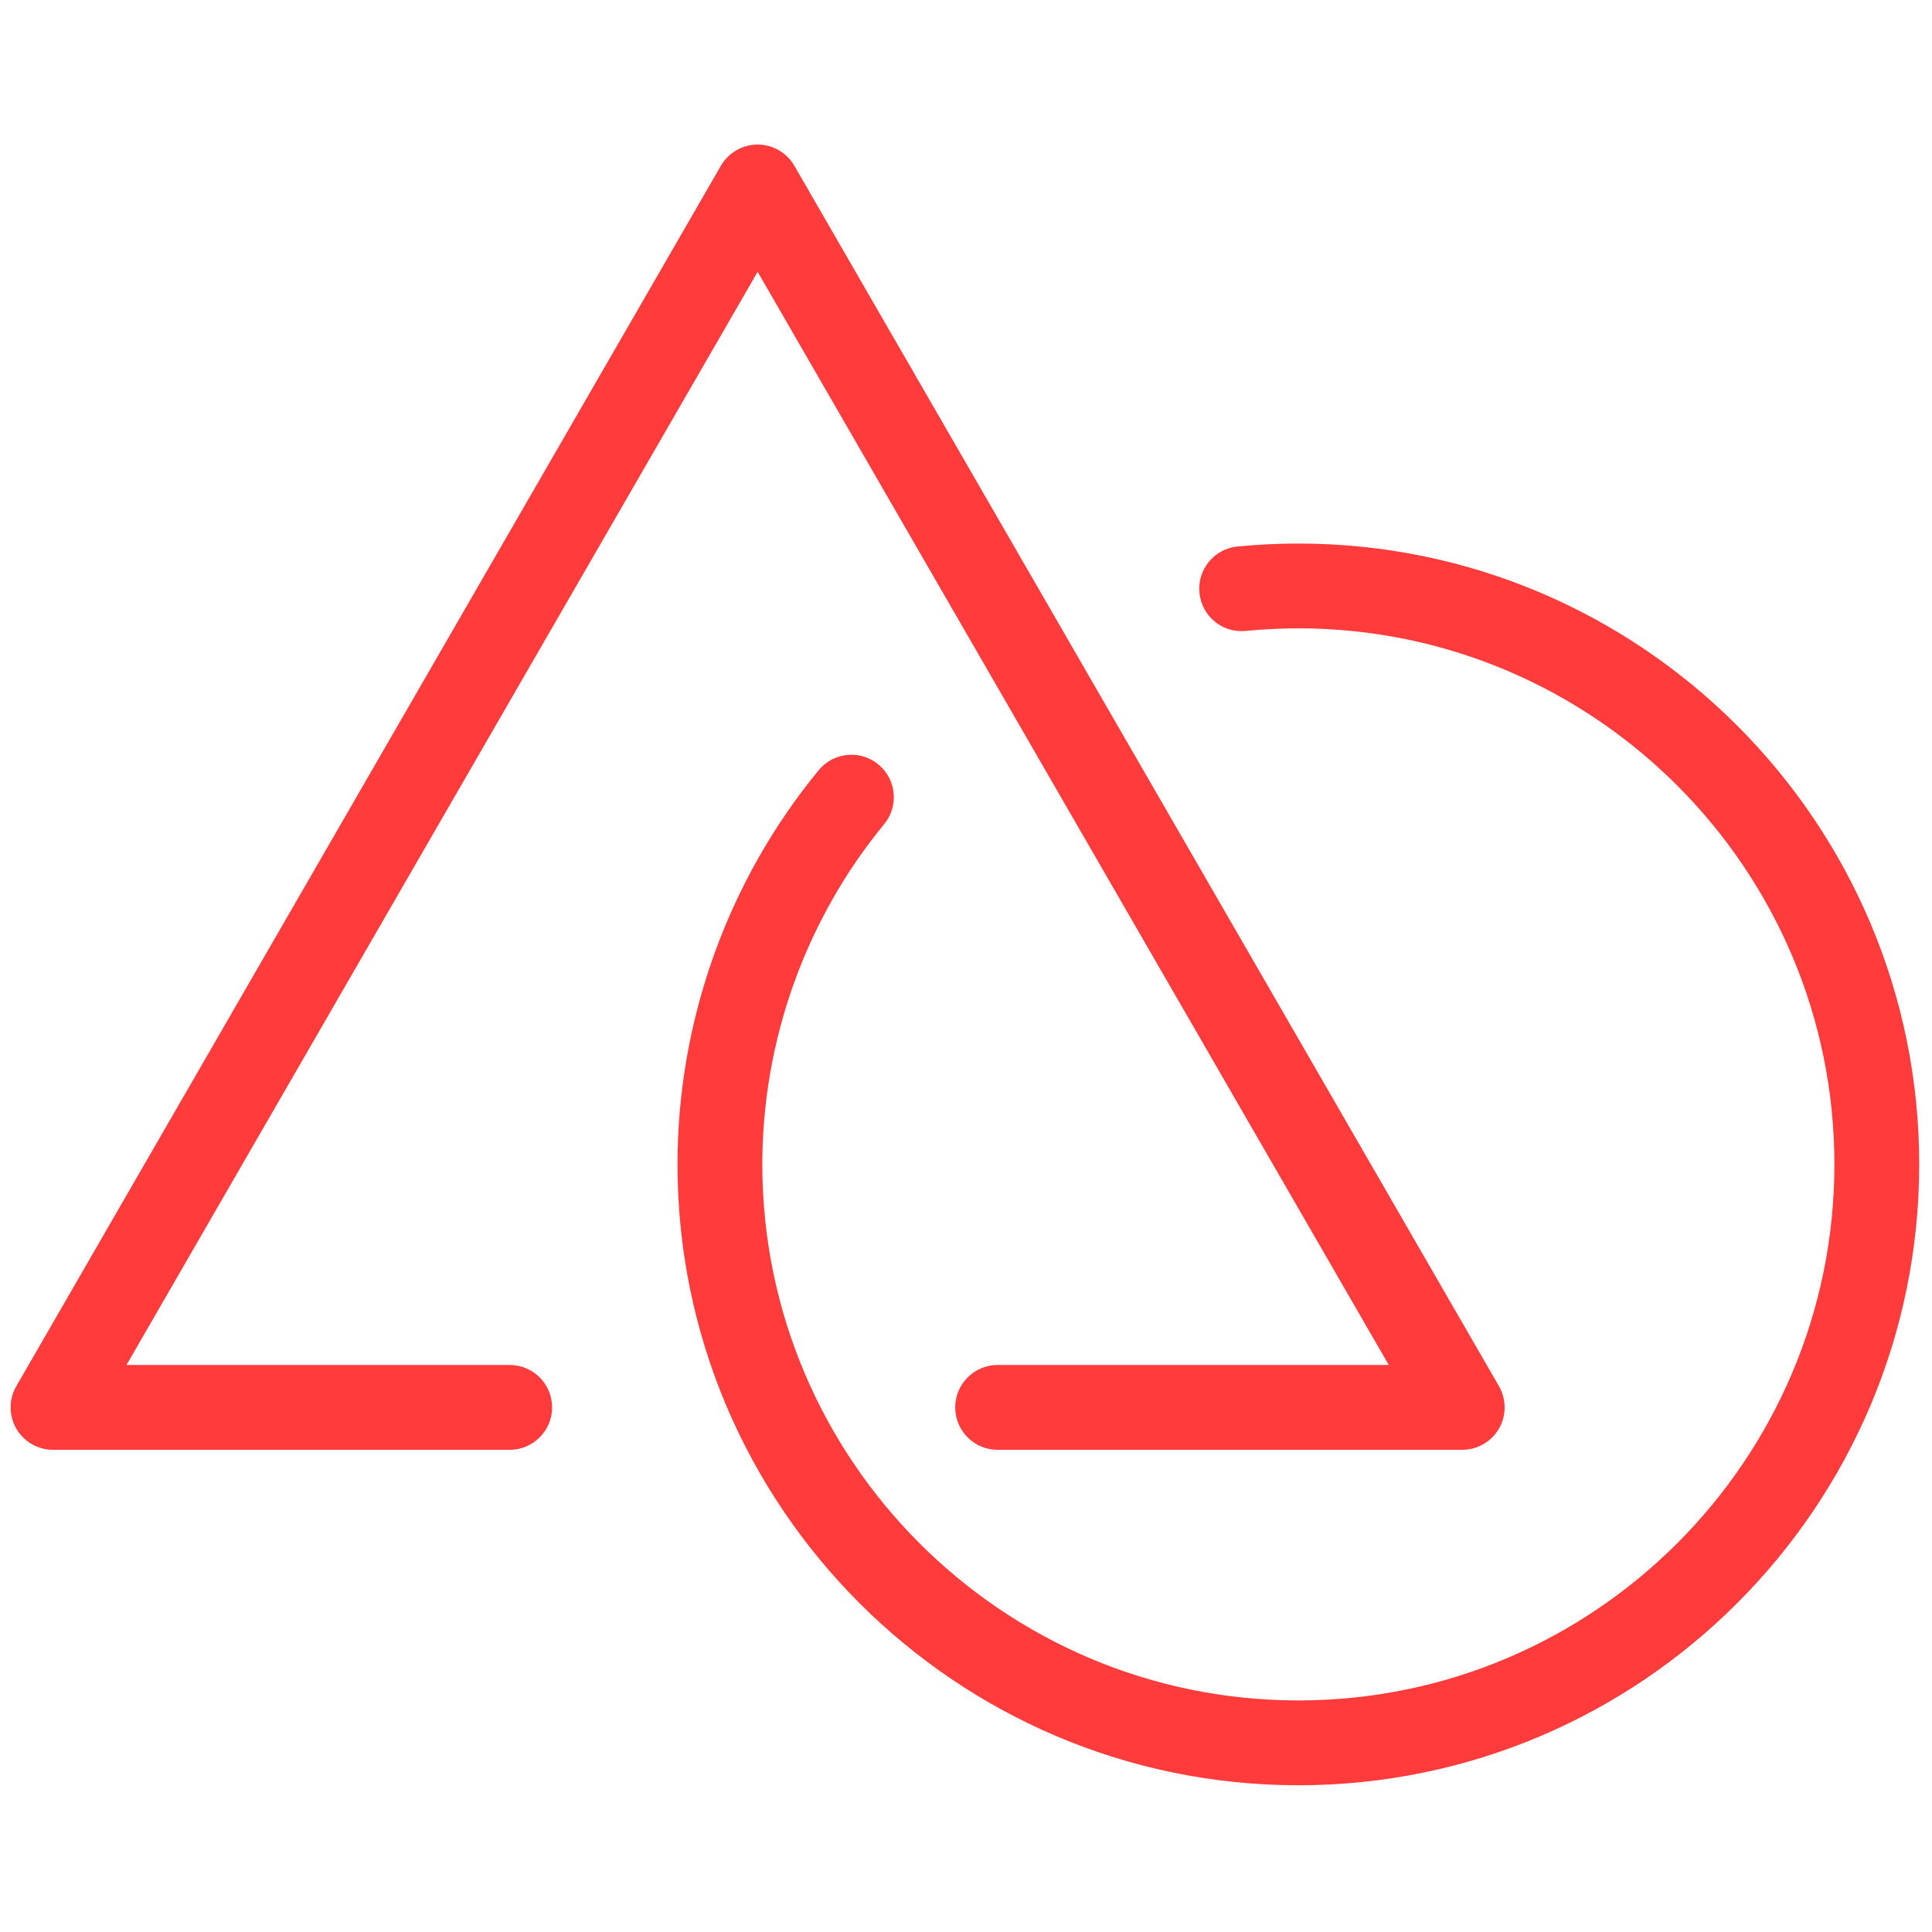
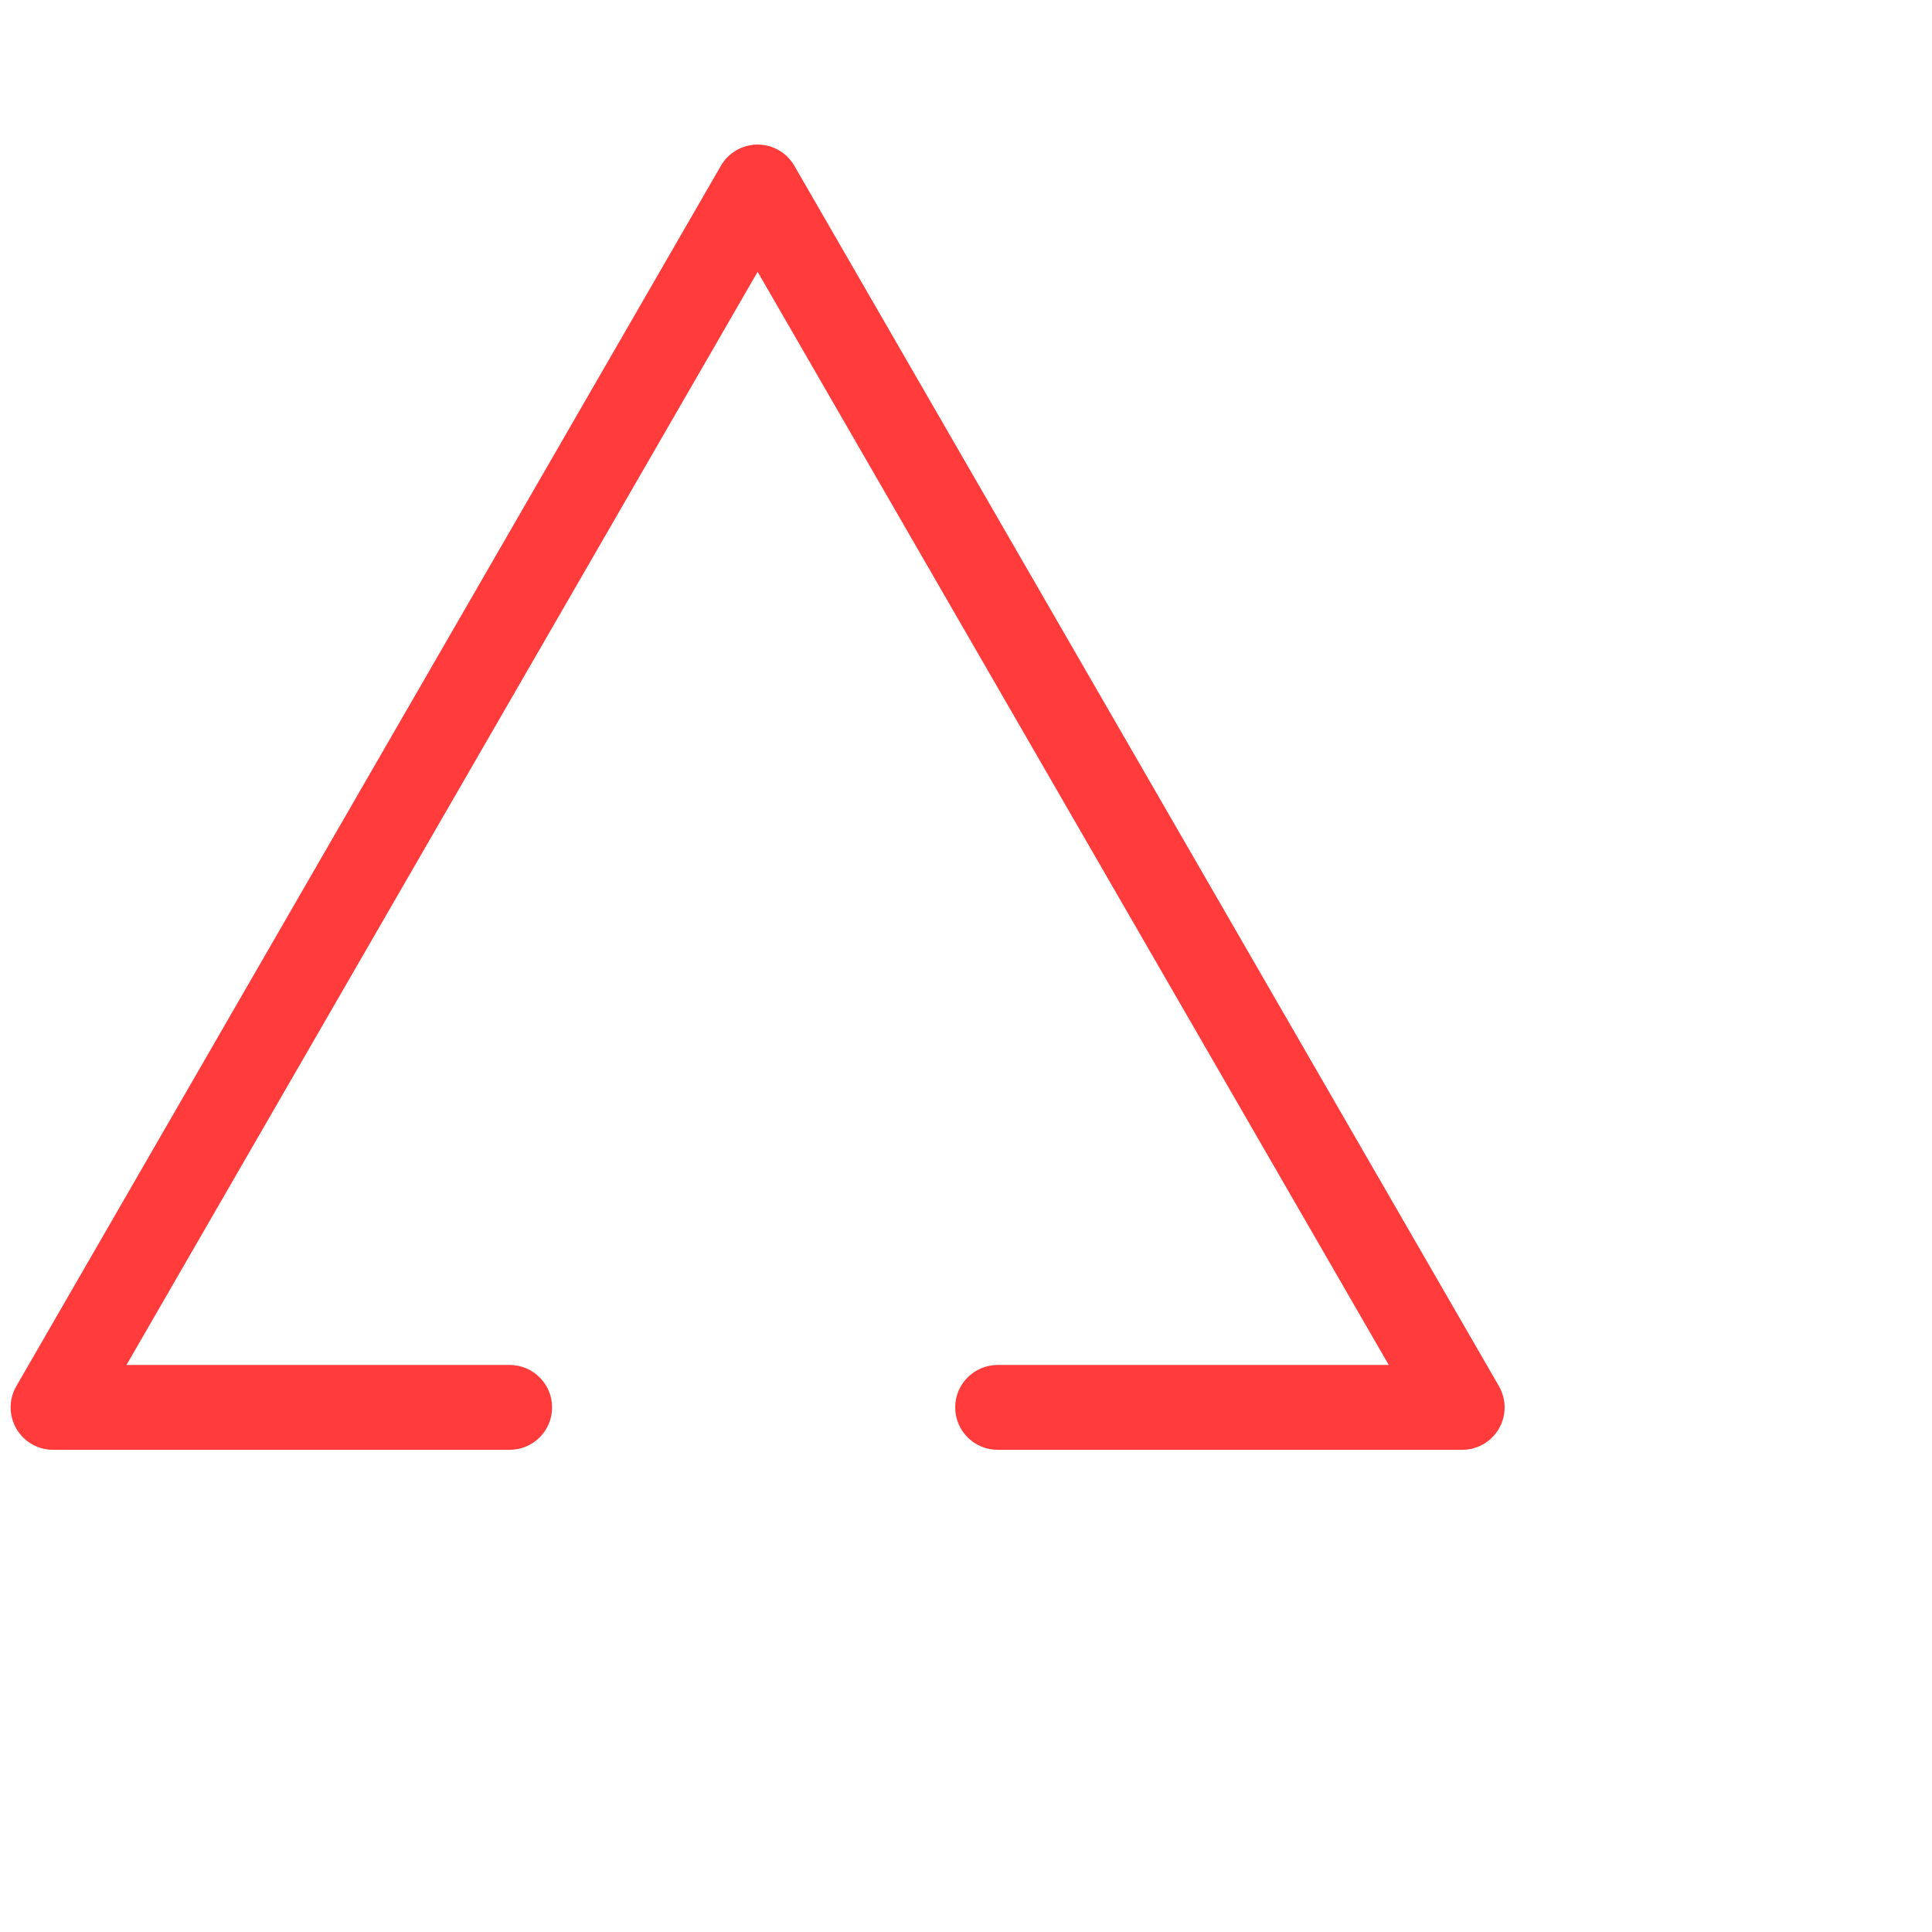
<svg xmlns="http://www.w3.org/2000/svg" width="100" height="100" viewBox="0 0 100 100" fill="none">
-   <path d="M67.204 92.405C49.483 92.405 35.067 77.988 35.067 60.27C35.067 52.84 37.662 45.595 42.374 39.867C43.145 38.93 44.528 38.795 45.464 39.567C46.401 40.337 46.536 41.72 45.765 42.657C41.698 47.6 39.458 53.856 39.458 60.27C39.458 75.569 51.904 88.014 67.204 88.014C82.503 88.014 94.948 75.568 94.948 60.269C94.948 44.969 82.501 32.523 67.204 32.523C66.295 32.523 65.379 32.568 64.481 32.656C63.263 32.778 62.201 31.891 62.083 30.684C61.964 29.478 62.847 28.404 64.054 28.286C65.093 28.185 66.153 28.134 67.204 28.134C84.922 28.133 99.338 42.549 99.338 60.269C99.338 77.988 84.922 92.405 67.204 92.405Z" fill="#FF3B3B" />
  <path d="M75.684 75.042H51.637C50.425 75.042 49.441 74.058 49.441 72.847C49.441 71.635 50.425 70.651 51.637 70.651H71.882L39.215 14.069L6.547 70.651H26.382C27.594 70.651 28.577 71.635 28.577 72.847C28.577 74.058 27.594 75.042 26.382 75.042H2.745C1.961 75.042 1.236 74.624 0.844 73.944C0.452 73.265 0.452 72.428 0.844 71.749L37.313 8.581C37.705 7.902 38.431 7.483 39.215 7.483C39.998 7.483 40.724 7.902 41.116 8.581L77.586 71.749C77.977 72.428 77.977 73.265 77.586 73.944C77.193 74.624 76.469 75.042 75.684 75.042Z" fill="#FF3B3B" />
</svg>